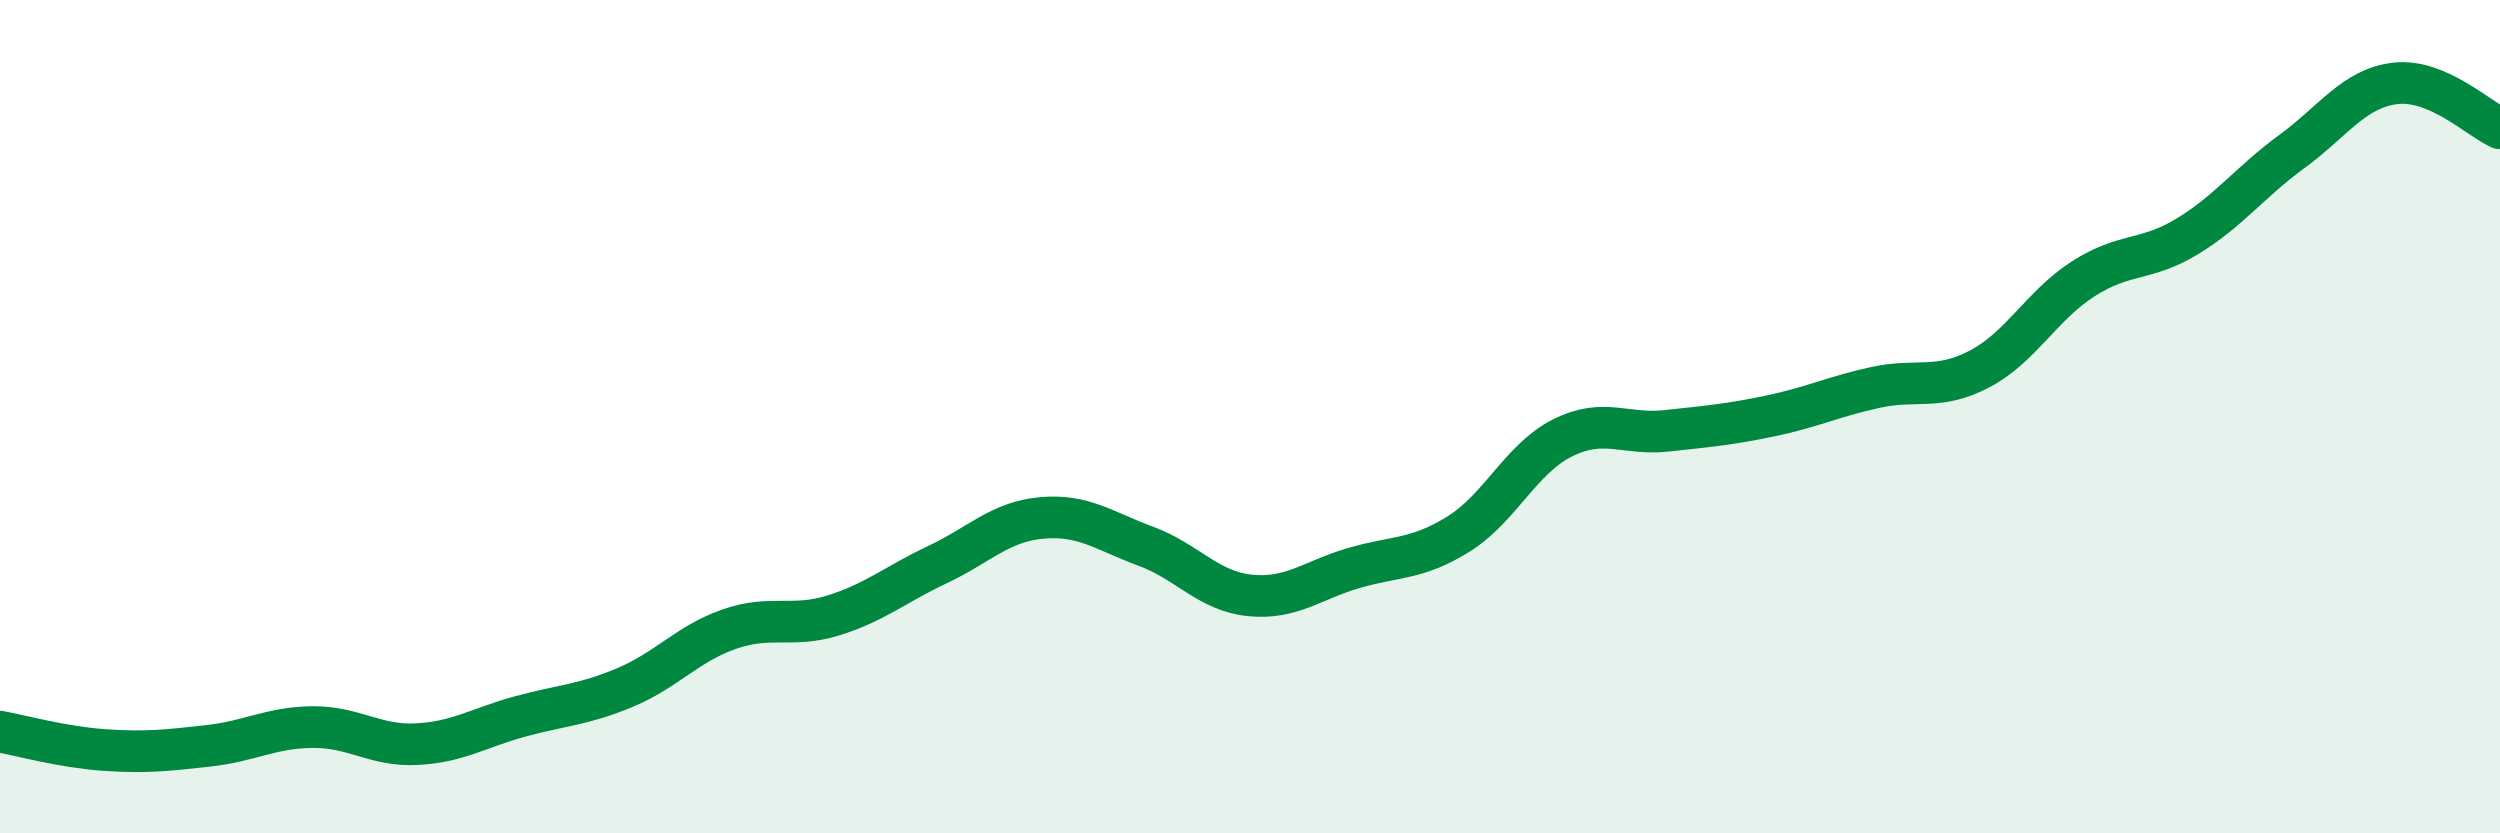
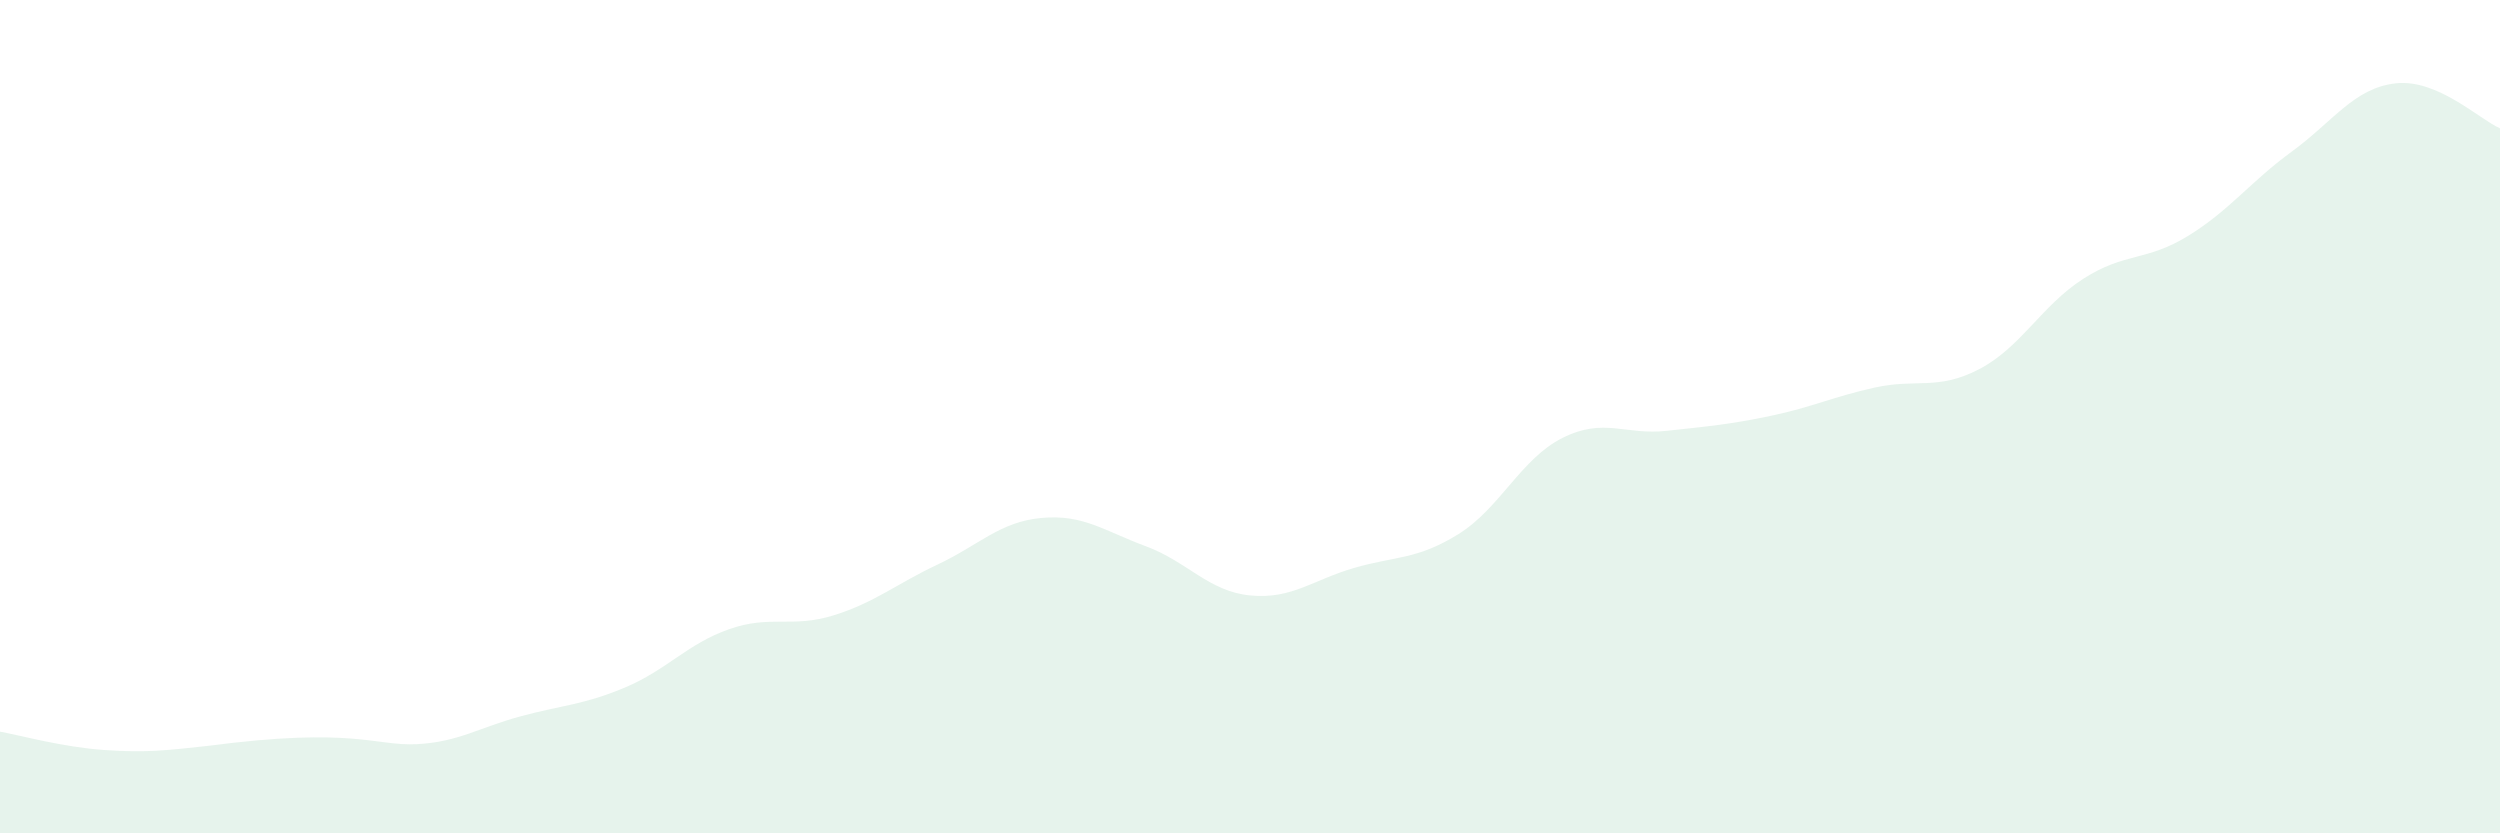
<svg xmlns="http://www.w3.org/2000/svg" width="60" height="20" viewBox="0 0 60 20">
-   <path d="M 0,17.56 C 0.5,17.65 1.5,17.93 2.5,18 C 3.5,18.07 4,18.01 5,17.9 C 6,17.79 6.5,17.46 7.5,17.45 C 8.5,17.44 9,17.91 10,17.86 C 11,17.81 11.5,17.46 12.5,17.19 C 13.5,16.92 14,16.92 15,16.5 C 16,16.08 16.5,15.45 17.5,15.1 C 18.5,14.75 19,15.08 20,14.77 C 21,14.46 21.5,14.02 22.5,13.55 C 23.5,13.08 24,12.52 25,12.43 C 26,12.34 26.5,12.74 27.5,13.11 C 28.5,13.48 29,14.19 30,14.29 C 31,14.39 31.5,13.92 32.5,13.63 C 33.5,13.34 34,13.44 35,12.82 C 36,12.2 36.5,11.01 37.5,10.51 C 38.5,10.01 39,10.45 40,10.34 C 41,10.23 41.5,10.19 42.5,9.98 C 43.5,9.77 44,9.52 45,9.3 C 46,9.08 46.5,9.38 47.5,8.86 C 48.5,8.34 49,7.33 50,6.69 C 51,6.05 51.5,6.28 52.5,5.67 C 53.5,5.06 54,4.37 55,3.64 C 56,2.91 56.5,2.11 57.5,2 C 58.5,1.89 59.5,2.86 60,3.08L60 20L0 20Z" fill="#008740" opacity="0.1" stroke-linecap="round" stroke-linejoin="round" />
-   <path d="M 0,17.56 C 0.5,17.65 1.5,17.93 2.5,18 C 3.5,18.07 4,18.01 5,17.9 C 6,17.79 6.5,17.46 7.5,17.45 C 8.5,17.44 9,17.91 10,17.86 C 11,17.81 11.5,17.46 12.5,17.19 C 13.5,16.92 14,16.92 15,16.5 C 16,16.08 16.5,15.45 17.5,15.1 C 18.5,14.75 19,15.08 20,14.77 C 21,14.46 21.5,14.02 22.5,13.55 C 23.5,13.08 24,12.52 25,12.43 C 26,12.34 26.5,12.74 27.5,13.11 C 28.5,13.48 29,14.19 30,14.29 C 31,14.39 31.5,13.92 32.5,13.63 C 33.5,13.34 34,13.44 35,12.82 C 36,12.2 36.5,11.01 37.5,10.51 C 38.5,10.01 39,10.45 40,10.34 C 41,10.23 41.5,10.19 42.5,9.98 C 43.5,9.77 44,9.52 45,9.3 C 46,9.08 46.5,9.38 47.5,8.86 C 48.5,8.34 49,7.33 50,6.69 C 51,6.05 51.5,6.28 52.5,5.67 C 53.5,5.06 54,4.37 55,3.64 C 56,2.91 56.5,2.11 57.5,2 C 58.5,1.89 59.5,2.86 60,3.08" stroke="#008740" stroke-width="1" fill="none" stroke-linecap="round" stroke-linejoin="round" />
+   <path d="M 0,17.56 C 0.5,17.65 1.5,17.93 2.5,18 C 3.5,18.07 4,18.01 5,17.9 C 8.5,17.44 9,17.91 10,17.86 C 11,17.81 11.5,17.46 12.5,17.19 C 13.5,16.92 14,16.92 15,16.5 C 16,16.08 16.5,15.45 17.5,15.1 C 18.5,14.75 19,15.08 20,14.77 C 21,14.46 21.5,14.02 22.5,13.55 C 23.5,13.08 24,12.52 25,12.43 C 26,12.34 26.5,12.74 27.5,13.11 C 28.5,13.48 29,14.19 30,14.29 C 31,14.39 31.5,13.92 32.5,13.63 C 33.5,13.34 34,13.44 35,12.82 C 36,12.2 36.5,11.01 37.5,10.51 C 38.5,10.01 39,10.45 40,10.34 C 41,10.23 41.5,10.19 42.5,9.98 C 43.5,9.77 44,9.52 45,9.3 C 46,9.08 46.5,9.38 47.5,8.86 C 48.5,8.34 49,7.33 50,6.69 C 51,6.05 51.5,6.28 52.5,5.67 C 53.5,5.06 54,4.37 55,3.64 C 56,2.91 56.5,2.11 57.5,2 C 58.5,1.89 59.5,2.86 60,3.08L60 20L0 20Z" fill="#008740" opacity="0.1" stroke-linecap="round" stroke-linejoin="round" />
</svg>